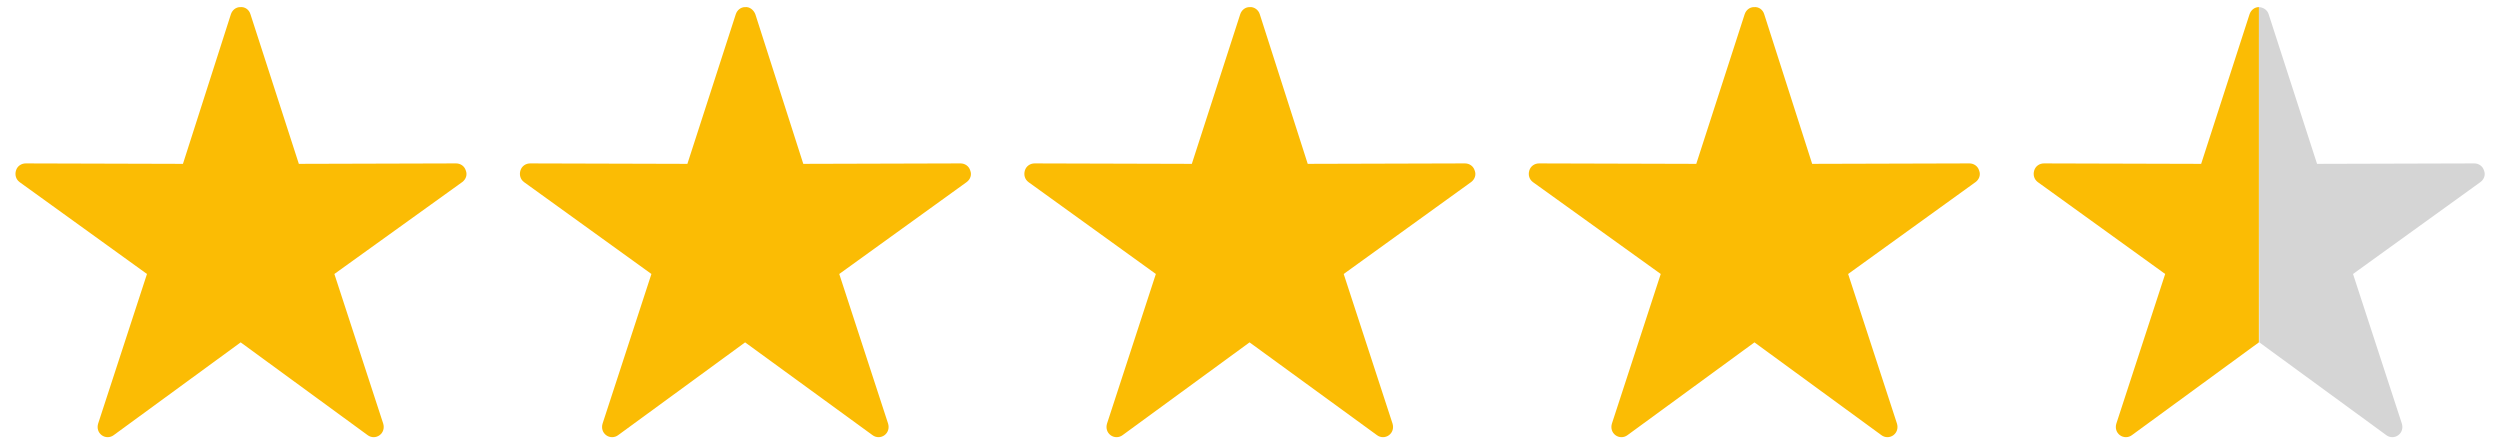
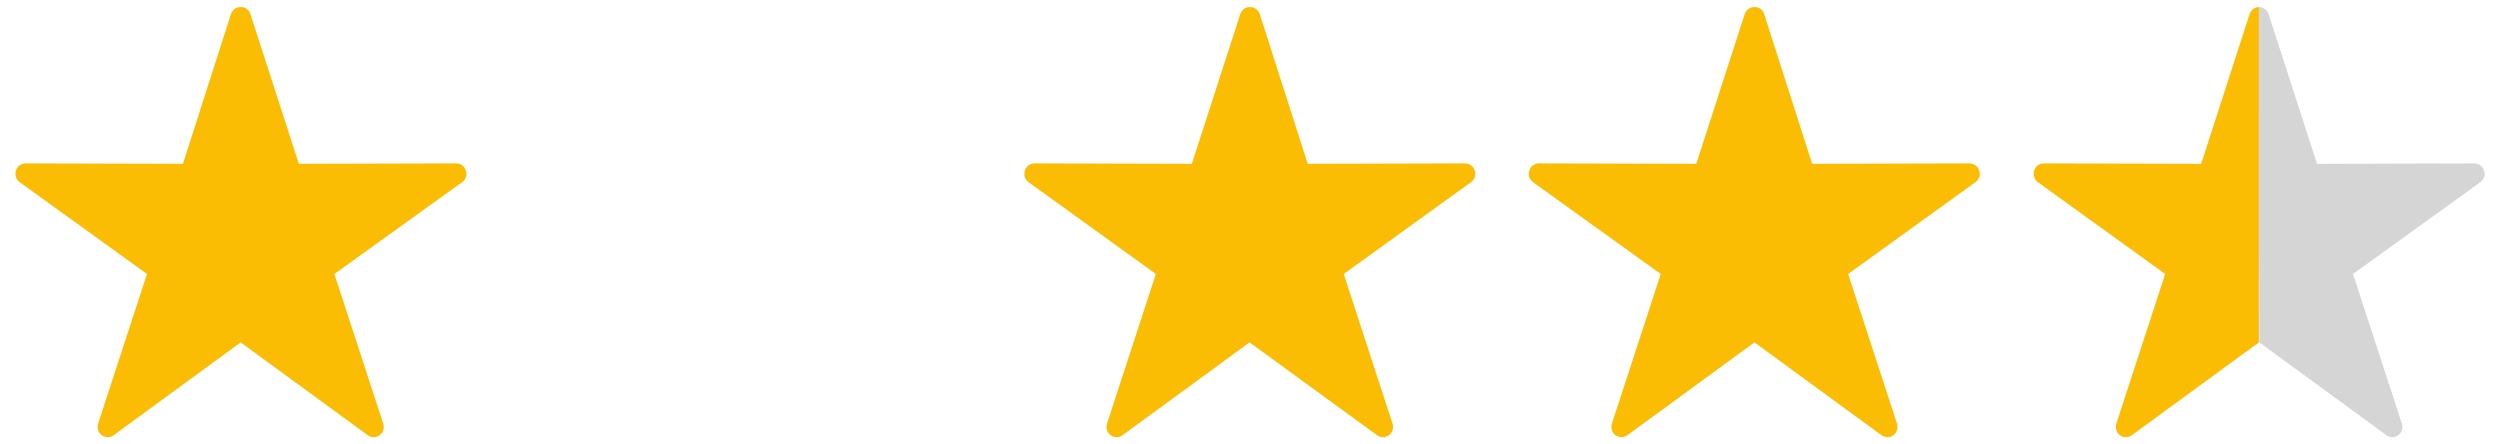
<svg xmlns="http://www.w3.org/2000/svg" version="1.1" id="Layer_1" x="0px" y="0px" viewBox="0 0 563 100" style="enable-background:new 0 0 563 100;" xml:space="preserve">
  <style type="text/css">
	.st0{fill-rule:evenodd;clip-rule:evenodd;fill:#FBBC04;}
	.st1{fill-rule:evenodd;clip-rule:evenodd;fill:#D5D5D5;}
</style>
  <path class="st0" d="M54.1,1.6c-1,0-1.8,0.7-2.1,1.6L41.2,36.9L5.8,36.8c-1,0-1.9,0.6-2.2,1.6c-0.3,1,0,2,0.8,2.6l28.7,20.7  l-11,33.7l0,0c-0.3,1,0,2,0.8,2.6c0.8,0.6,1.9,0.6,2.7,0l28.6-20.9L82.8,98v0c0.8,0.6,1.9,0.6,2.7,0c0.8-0.6,1.1-1.6,0.8-2.6  l-11-33.7L104.1,41l0,0c0.8-0.6,1.2-1.6,0.8-2.6c-0.3-1-1.2-1.6-2.2-1.6l-35.4,0.1L56.4,3.2C56.1,2.2,55.2,1.5,54.1,1.6L54.1,1.6z" />
-   <path class="st0" d="M167.8,1.6c-1,0-1.8,0.7-2.1,1.6l-10.9,33.7l-35.4-0.1c-1,0-1.9,0.6-2.2,1.6c-0.3,1,0,2,0.8,2.6l28.7,20.7  l-11,33.7l0,0c-0.3,1,0,2,0.8,2.6c0.8,0.6,1.9,0.6,2.7,0l28.6-20.9L196.5,98v0c0.8,0.6,1.9,0.6,2.7,0c0.8-0.6,1.1-1.6,0.8-2.6  l-11-33.7L217.7,41l0,0c0.8-0.6,1.2-1.6,0.8-2.6c-0.3-1-1.2-1.6-2.2-1.6l-35.4,0.1L170.1,3.2C169.7,2.2,168.8,1.5,167.8,1.6  L167.8,1.6z" />
  <path class="st0" d="M281.4,1.6c-1,0-1.8,0.7-2.1,1.6l-10.9,33.7L233,36.8c-1,0-1.9,0.6-2.2,1.6c-0.3,1,0,2,0.8,2.6l28.7,20.7  l-11,33.7l0,0c-0.3,1,0,2,0.8,2.6c0.8,0.6,1.9,0.6,2.7,0l28.6-20.9L310.1,98v0c0.8,0.6,1.9,0.6,2.7,0c0.8-0.6,1.1-1.6,0.8-2.6  l-11-33.7L331.3,41l0,0c0.8-0.6,1.2-1.6,0.8-2.6c-0.3-1-1.2-1.6-2.2-1.6l-35.4,0.1L283.7,3.2C283.4,2.2,282.4,1.5,281.4,1.6  L281.4,1.6z" />
  <path class="st0" d="M395,1.6c-1,0-1.8,0.7-2.1,1.6l-10.9,33.7l-35.4-0.1c-1,0-1.9,0.6-2.2,1.6c-0.3,1,0,2,0.8,2.6L374,61.7  l-11,33.7l0,0c-0.3,1,0,2,0.8,2.6c0.8,0.6,1.9,0.6,2.7,0l28.6-20.9L423.7,98v0c0.8,0.6,1.9,0.6,2.7,0c0.8-0.6,1.1-1.6,0.8-2.6  l-11-33.7L444.9,41l0,0c0.8-0.6,1.2-1.6,0.8-2.6c-0.3-1-1.2-1.6-2.2-1.6l-35.4,0.1L397.3,3.2C397,2.2,396.1,1.5,395,1.6L395,1.6z" />
  <g>
    <path class="st1" d="M508.8,77.1L537.4,98v0c0.8,0.6,1.9,0.6,2.7,0c0.8-0.6,1.1-1.6,0.8-2.6l-11-33.7L558.6,41l0,0   c0.8-0.6,1.2-1.6,0.8-2.6c-0.3-1-1.2-1.6-2.2-1.6l-35.4,0.1L510.9,3.2c-0.3-1-1.3-1.6-2.3-1.6" />
    <path class="st0" d="M508.7,1.6L508.7,1.6c-1,0-1.8,0.7-2.1,1.6l-10.9,33.7l-35.4-0.1c-1,0-1.9,0.6-2.2,1.6c-0.3,1,0,2,0.8,2.6   l28.7,20.7l-11,33.7l0,0c-0.3,1,0,2,0.8,2.6c0.8,0.6,1.9,0.6,2.7,0l28.6-20.9" />
  </g>
</svg>